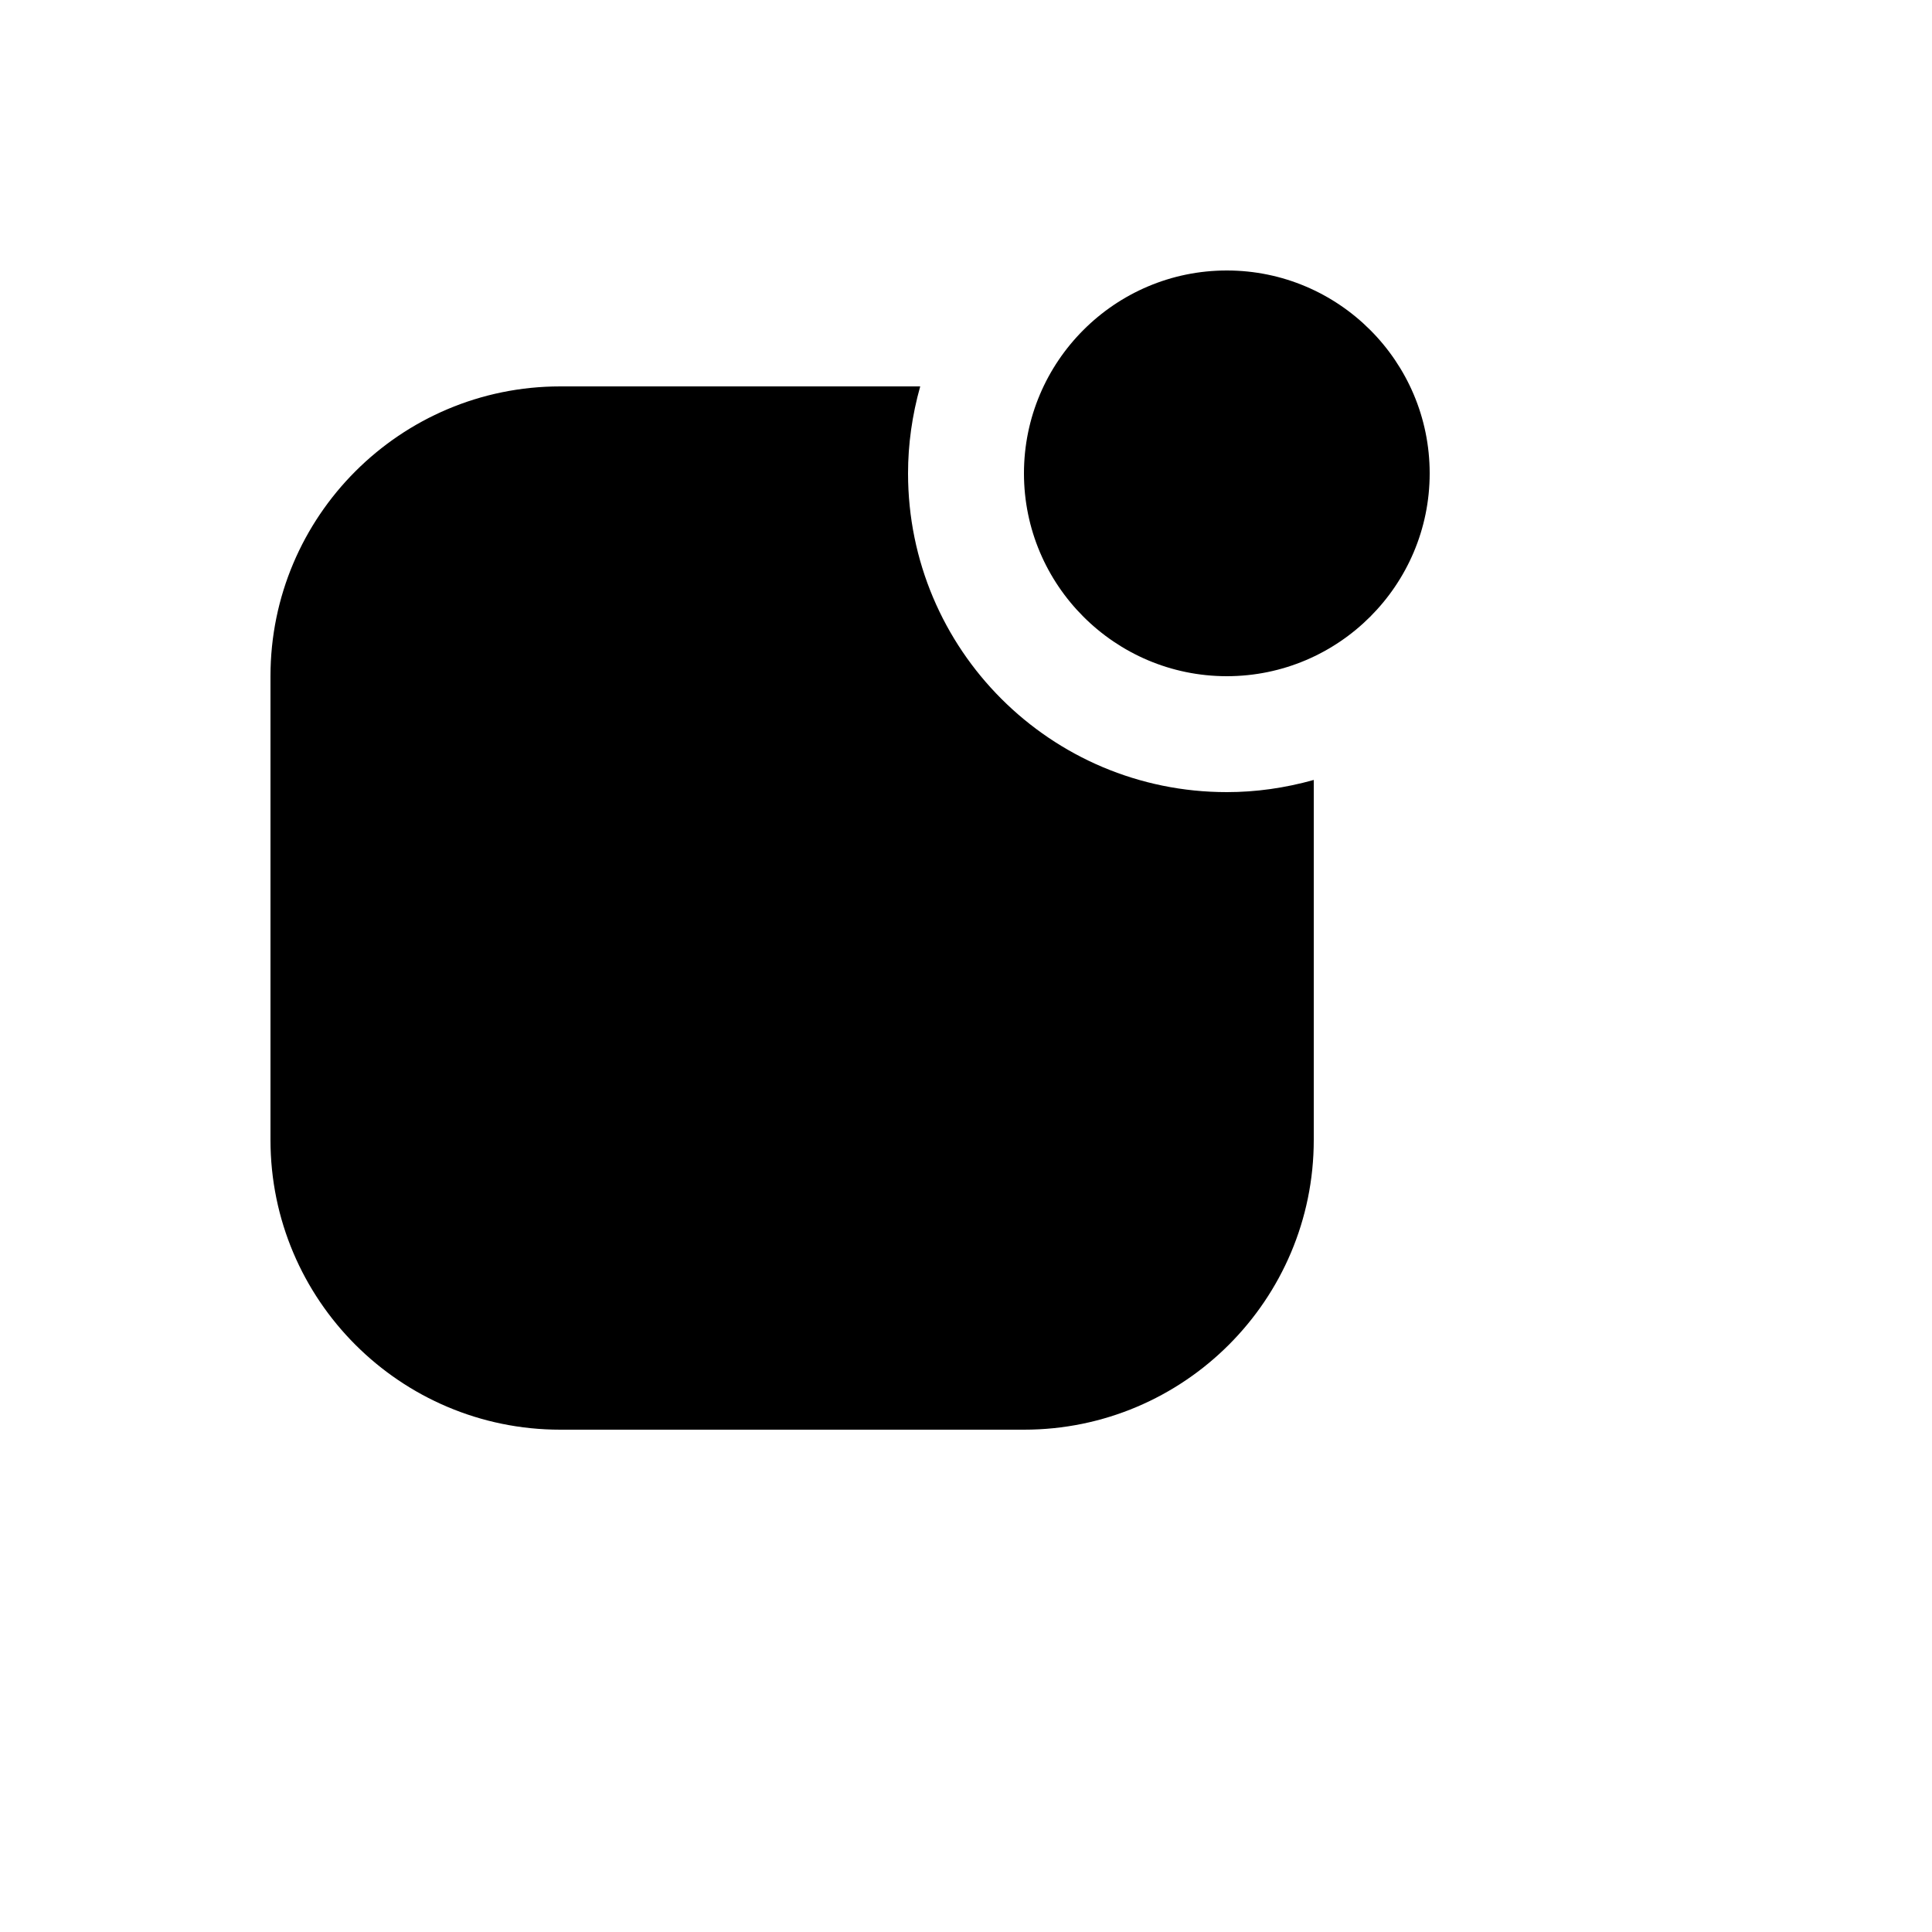
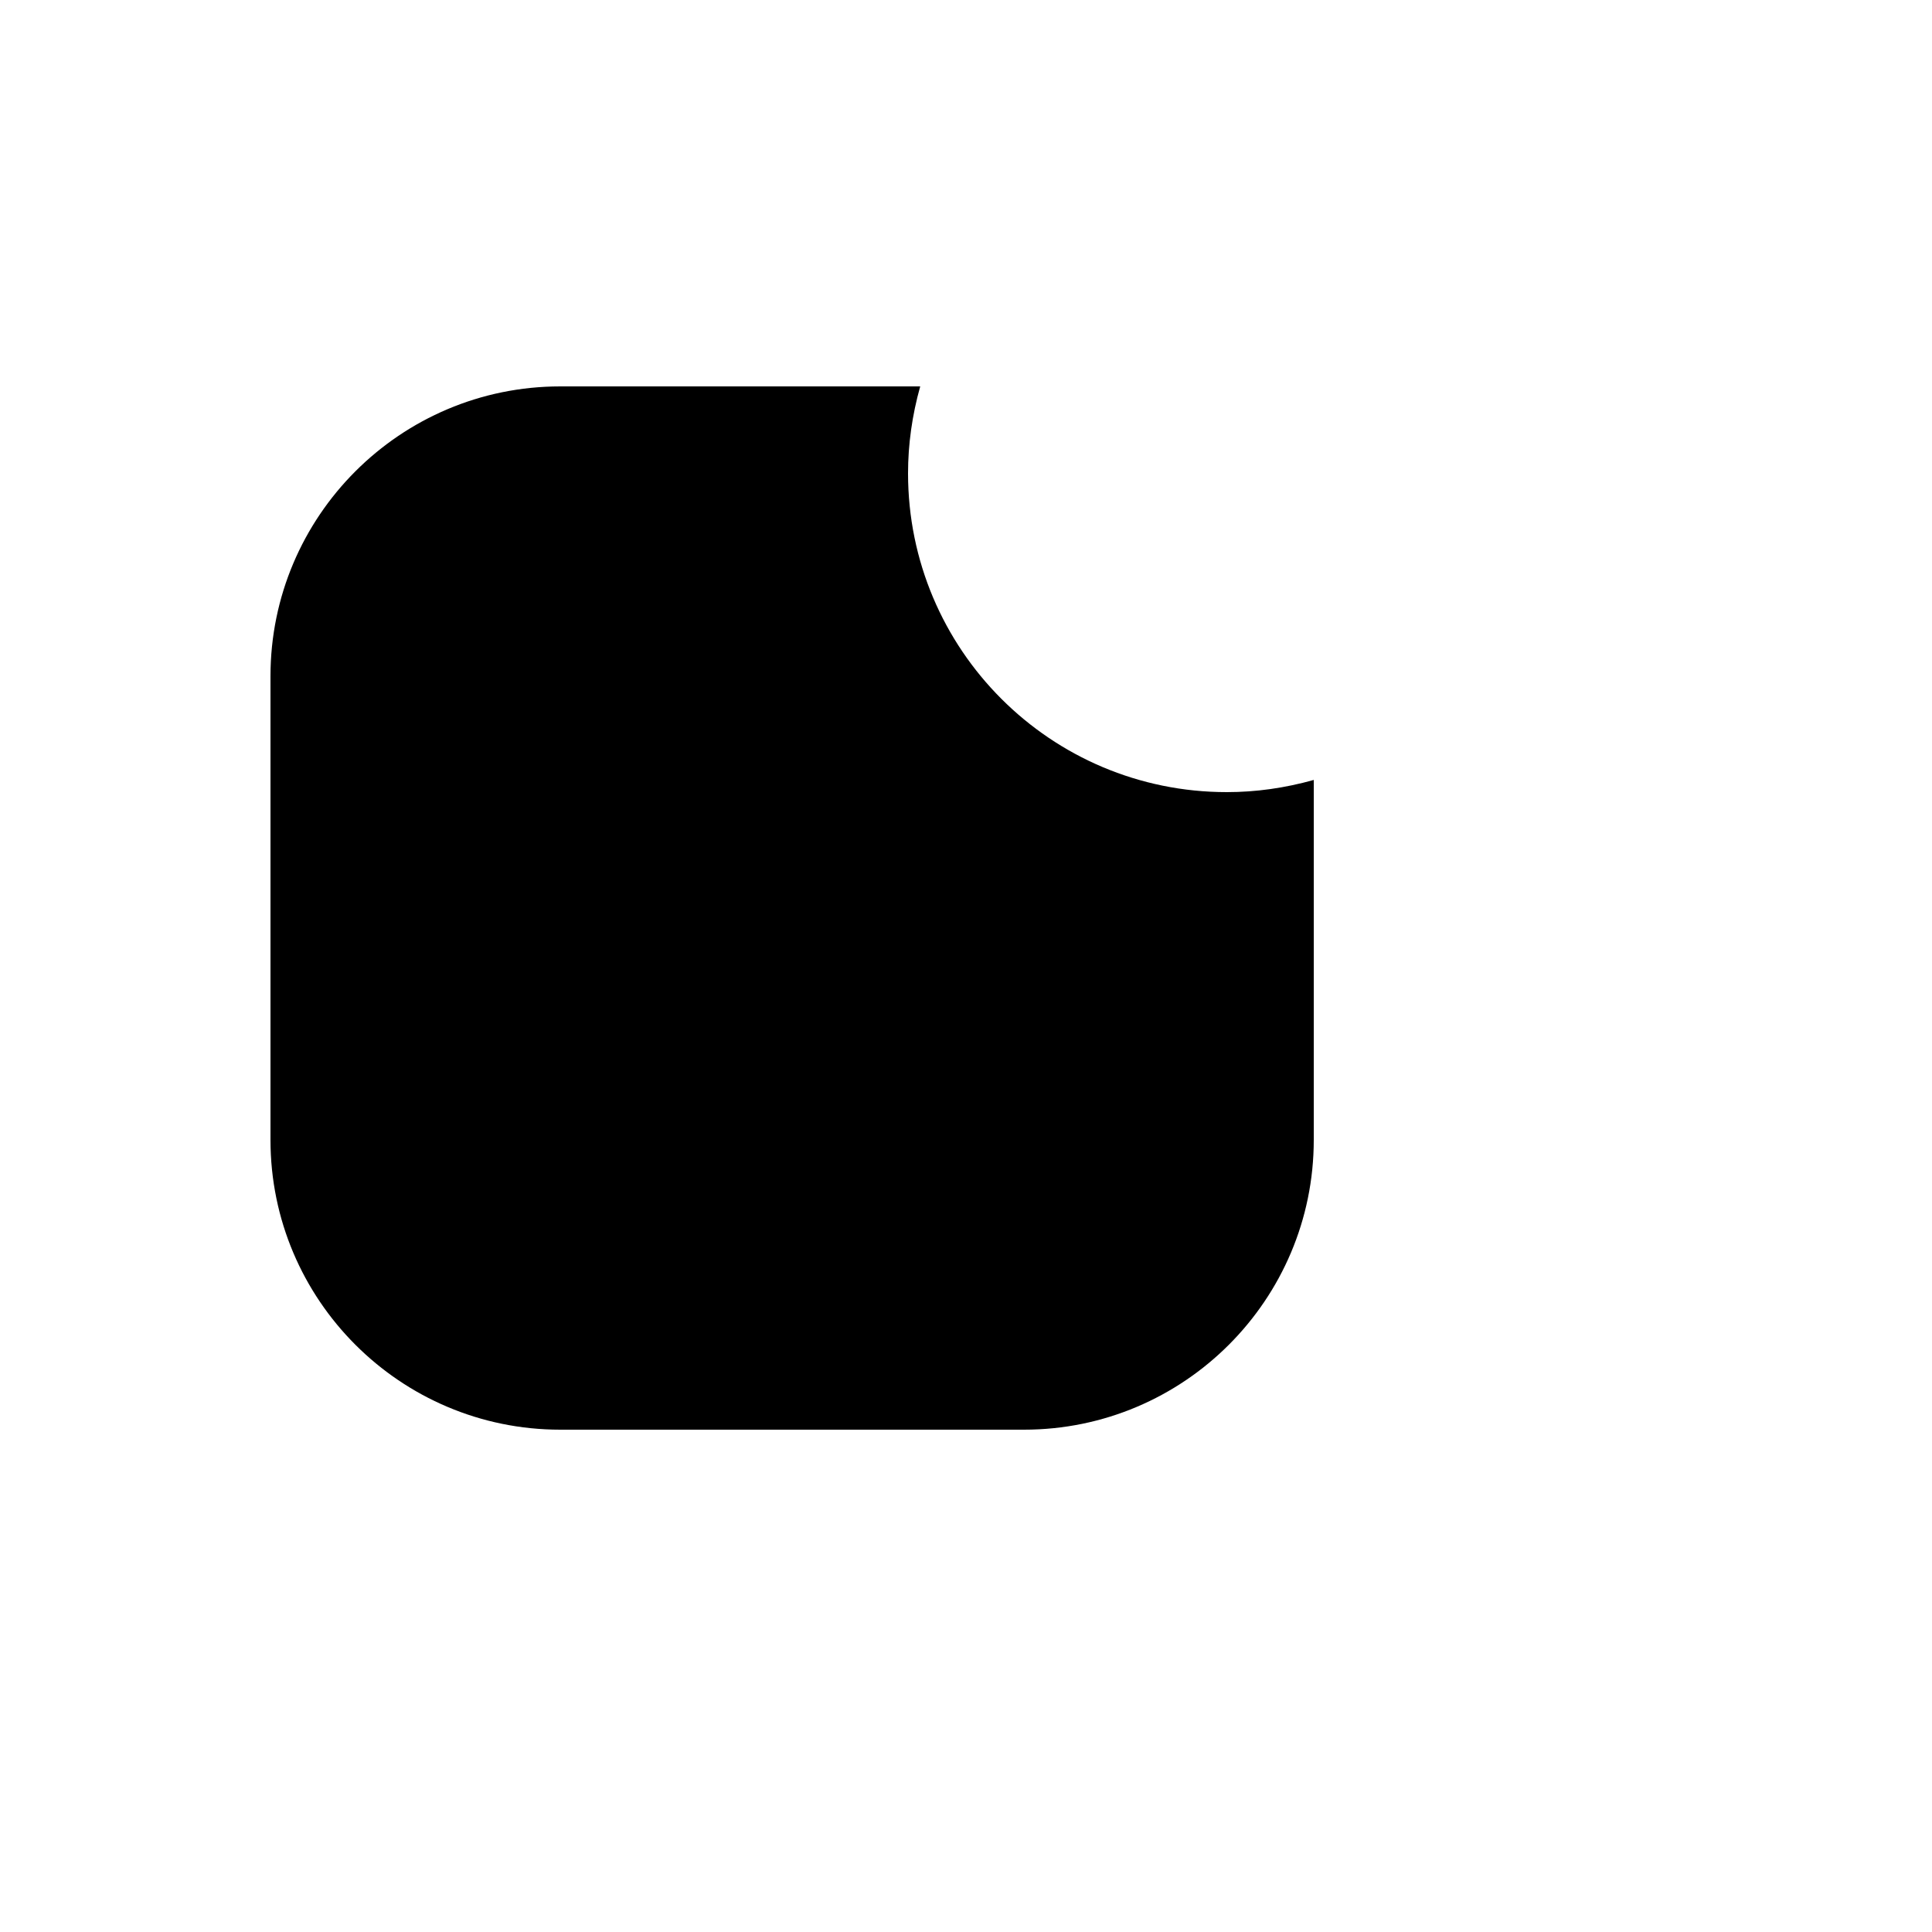
<svg xmlns="http://www.w3.org/2000/svg" version="1.1" width="100%" height="100%" id="svgWorkerArea" viewBox="-25 -25 625 625" style="background: white;">
  <defs id="defsdoc">
    <pattern id="patternBool" x="0" y="0" width="10" height="10" patternUnits="userSpaceOnUse" patternTransform="rotate(35)">
-       <circle cx="5" cy="5" r="4" style="stroke: none;fill: #ff000070;" />
-     </pattern>
+       </pattern>
  </defs>
  <g id="fileImp-487642394" class="cosito">
-     <path id="pathImp-451004939" class="grouped" d="M371.875 193.75C408.062 193.75 437.5 164.312 437.5 128.125 437.5 91.938 408.062 62.5 371.875 62.5 335.688 62.5 306.25 91.938 306.25 128.125 306.25 164.312 335.688 193.75 371.875 193.75M371.875 231.25C381.25 231.25 390.625 229.938 400 227.312 400 227.312 400 343.75 400 343.75 400 395.5 358 437.5 306.25 437.5 306.25 437.5 156.25 437.5 156.25 437.5 104.5 437.5 62.5 395.5 62.5 343.75 62.5 343.75 62.5 193.75 62.5 193.75 62.5 142 104.5 100 156.25 100 156.25 100 272.688 100 272.688 100 270.062 109.375 268.75 118.75 268.75 128.125 268.75 185.125 314.875 231.25 371.875 231.25 371.875 231.25 371.875 231.25 371.875 231.25" />
+     <path id="pathImp-451004939" class="grouped" d="M371.875 193.75M371.875 231.25C381.25 231.25 390.625 229.938 400 227.312 400 227.312 400 343.75 400 343.75 400 395.5 358 437.5 306.25 437.5 306.25 437.5 156.25 437.5 156.25 437.5 104.5 437.5 62.5 395.5 62.5 343.75 62.5 343.75 62.5 193.75 62.5 193.75 62.5 142 104.5 100 156.25 100 156.25 100 272.688 100 272.688 100 270.062 109.375 268.75 118.75 268.75 128.125 268.75 185.125 314.875 231.25 371.875 231.25 371.875 231.25 371.875 231.25 371.875 231.25" />
  </g>
</svg>